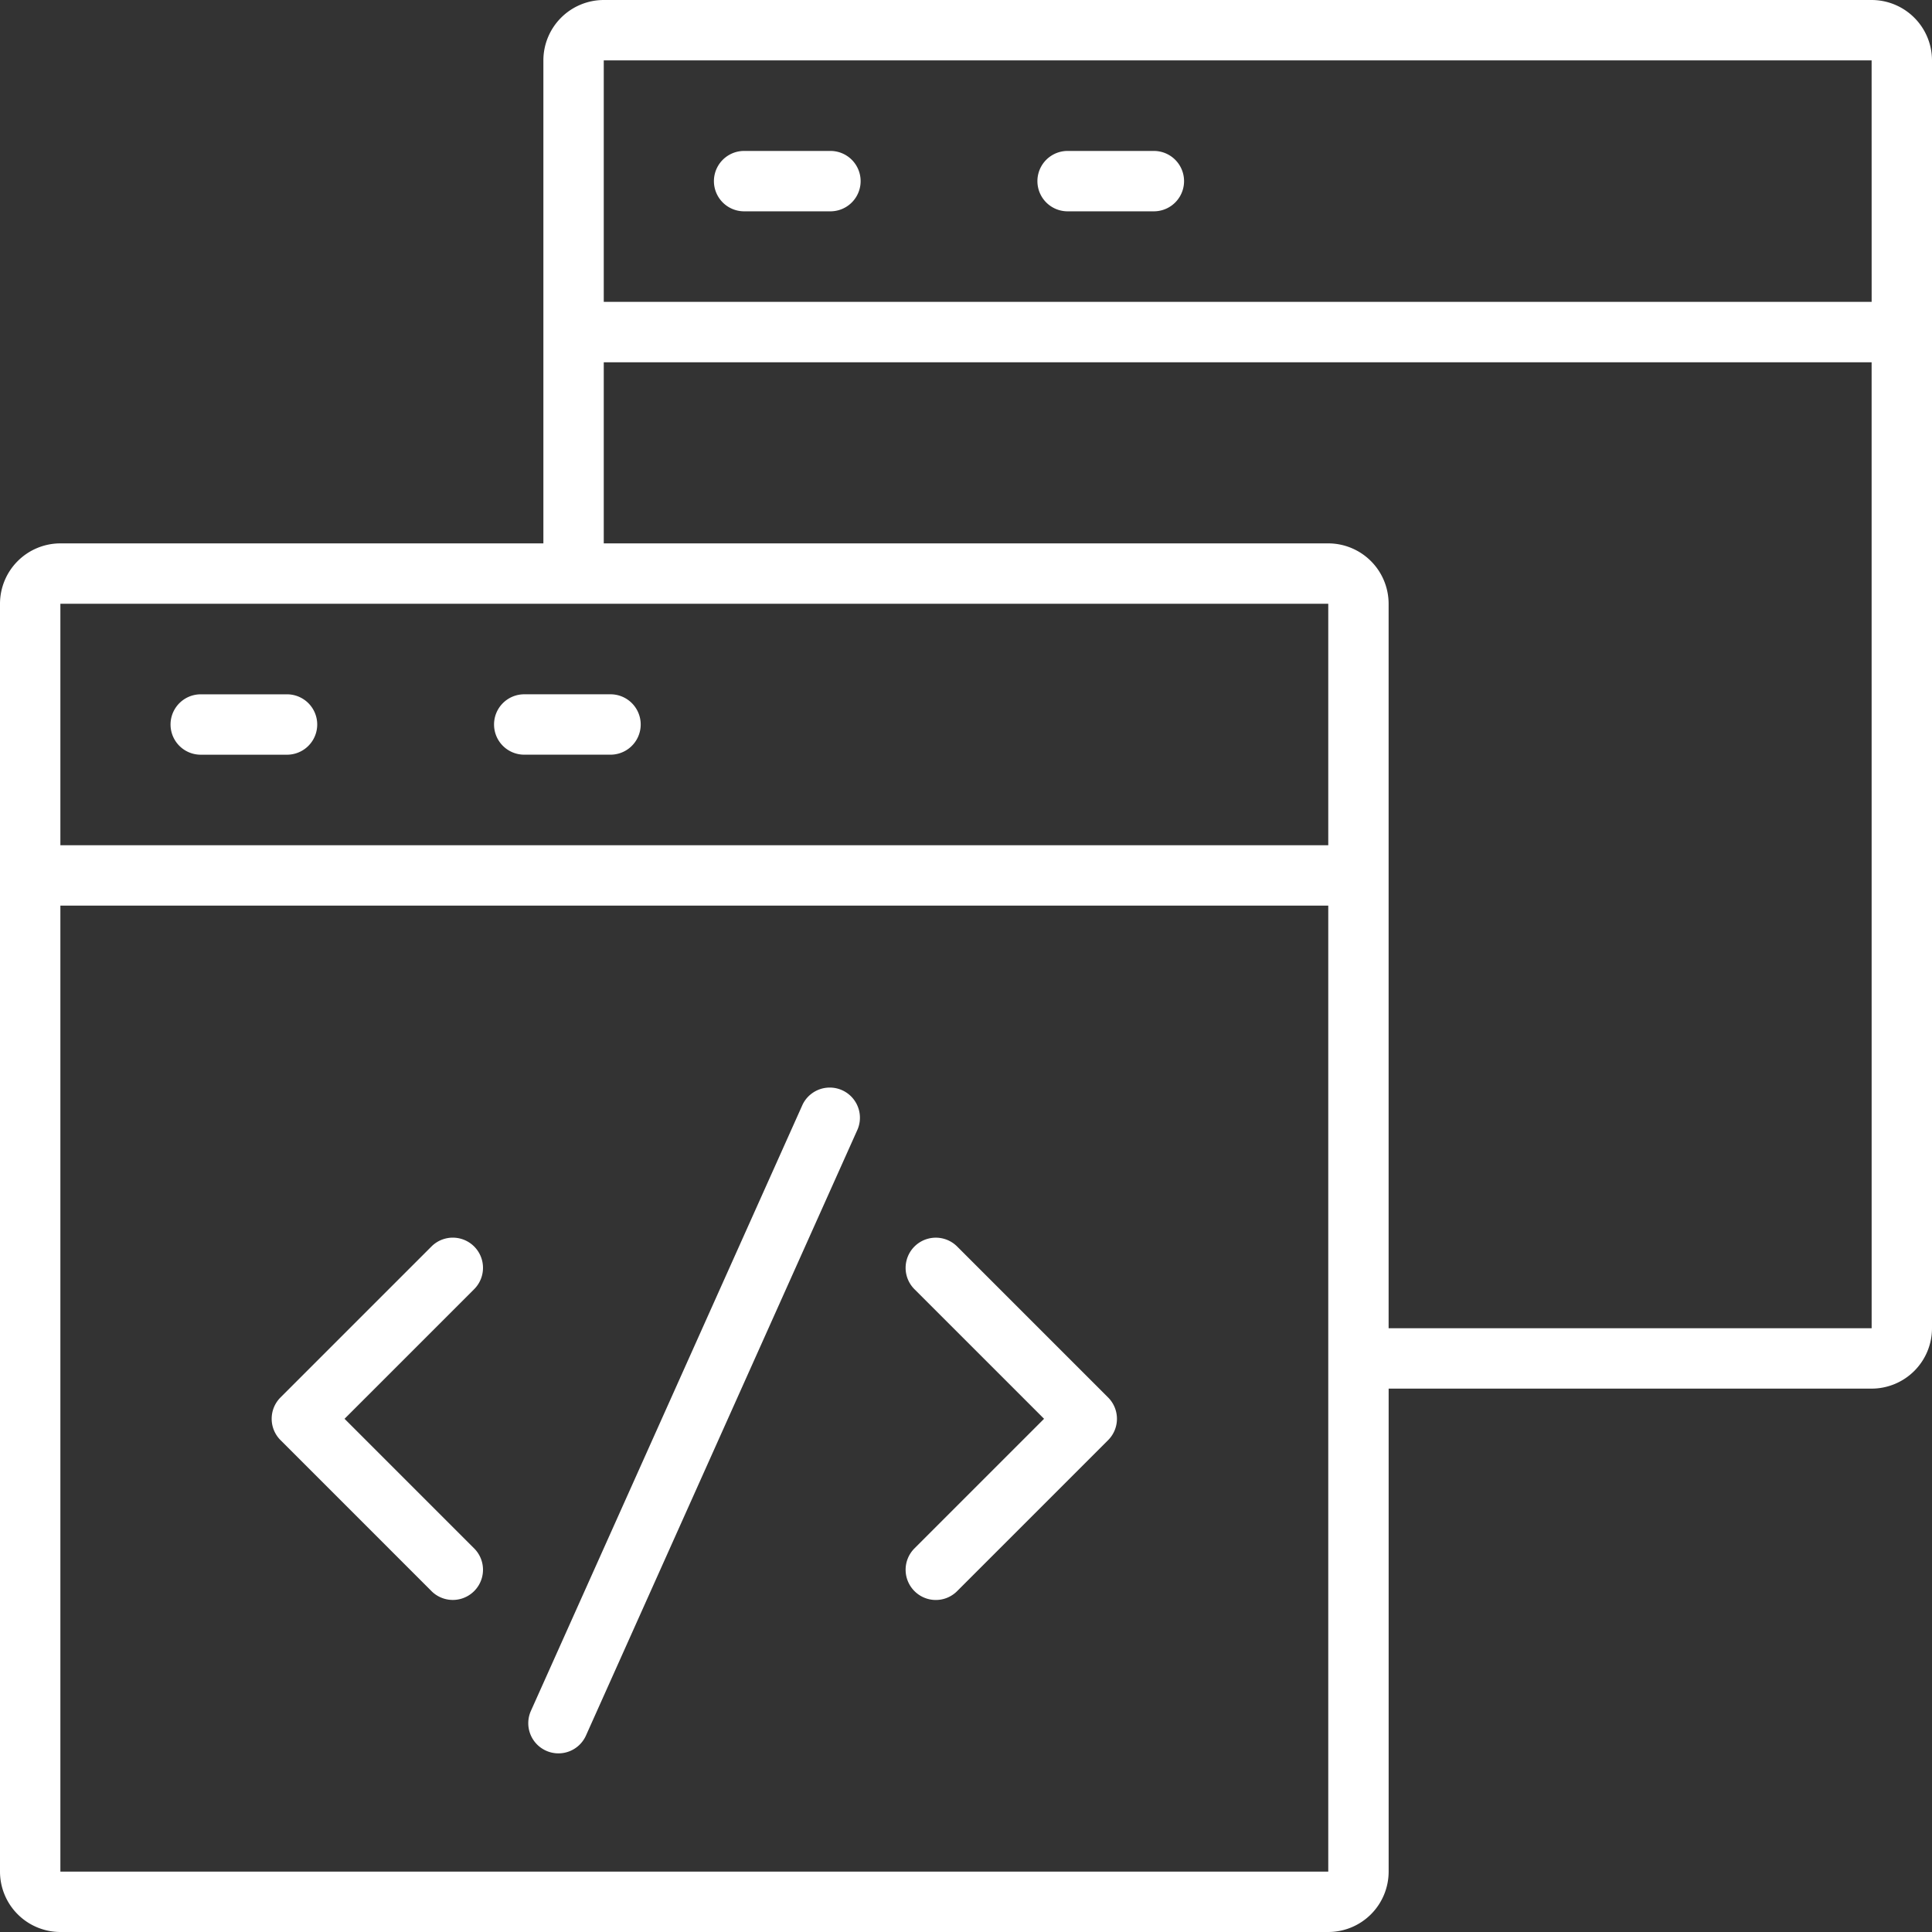
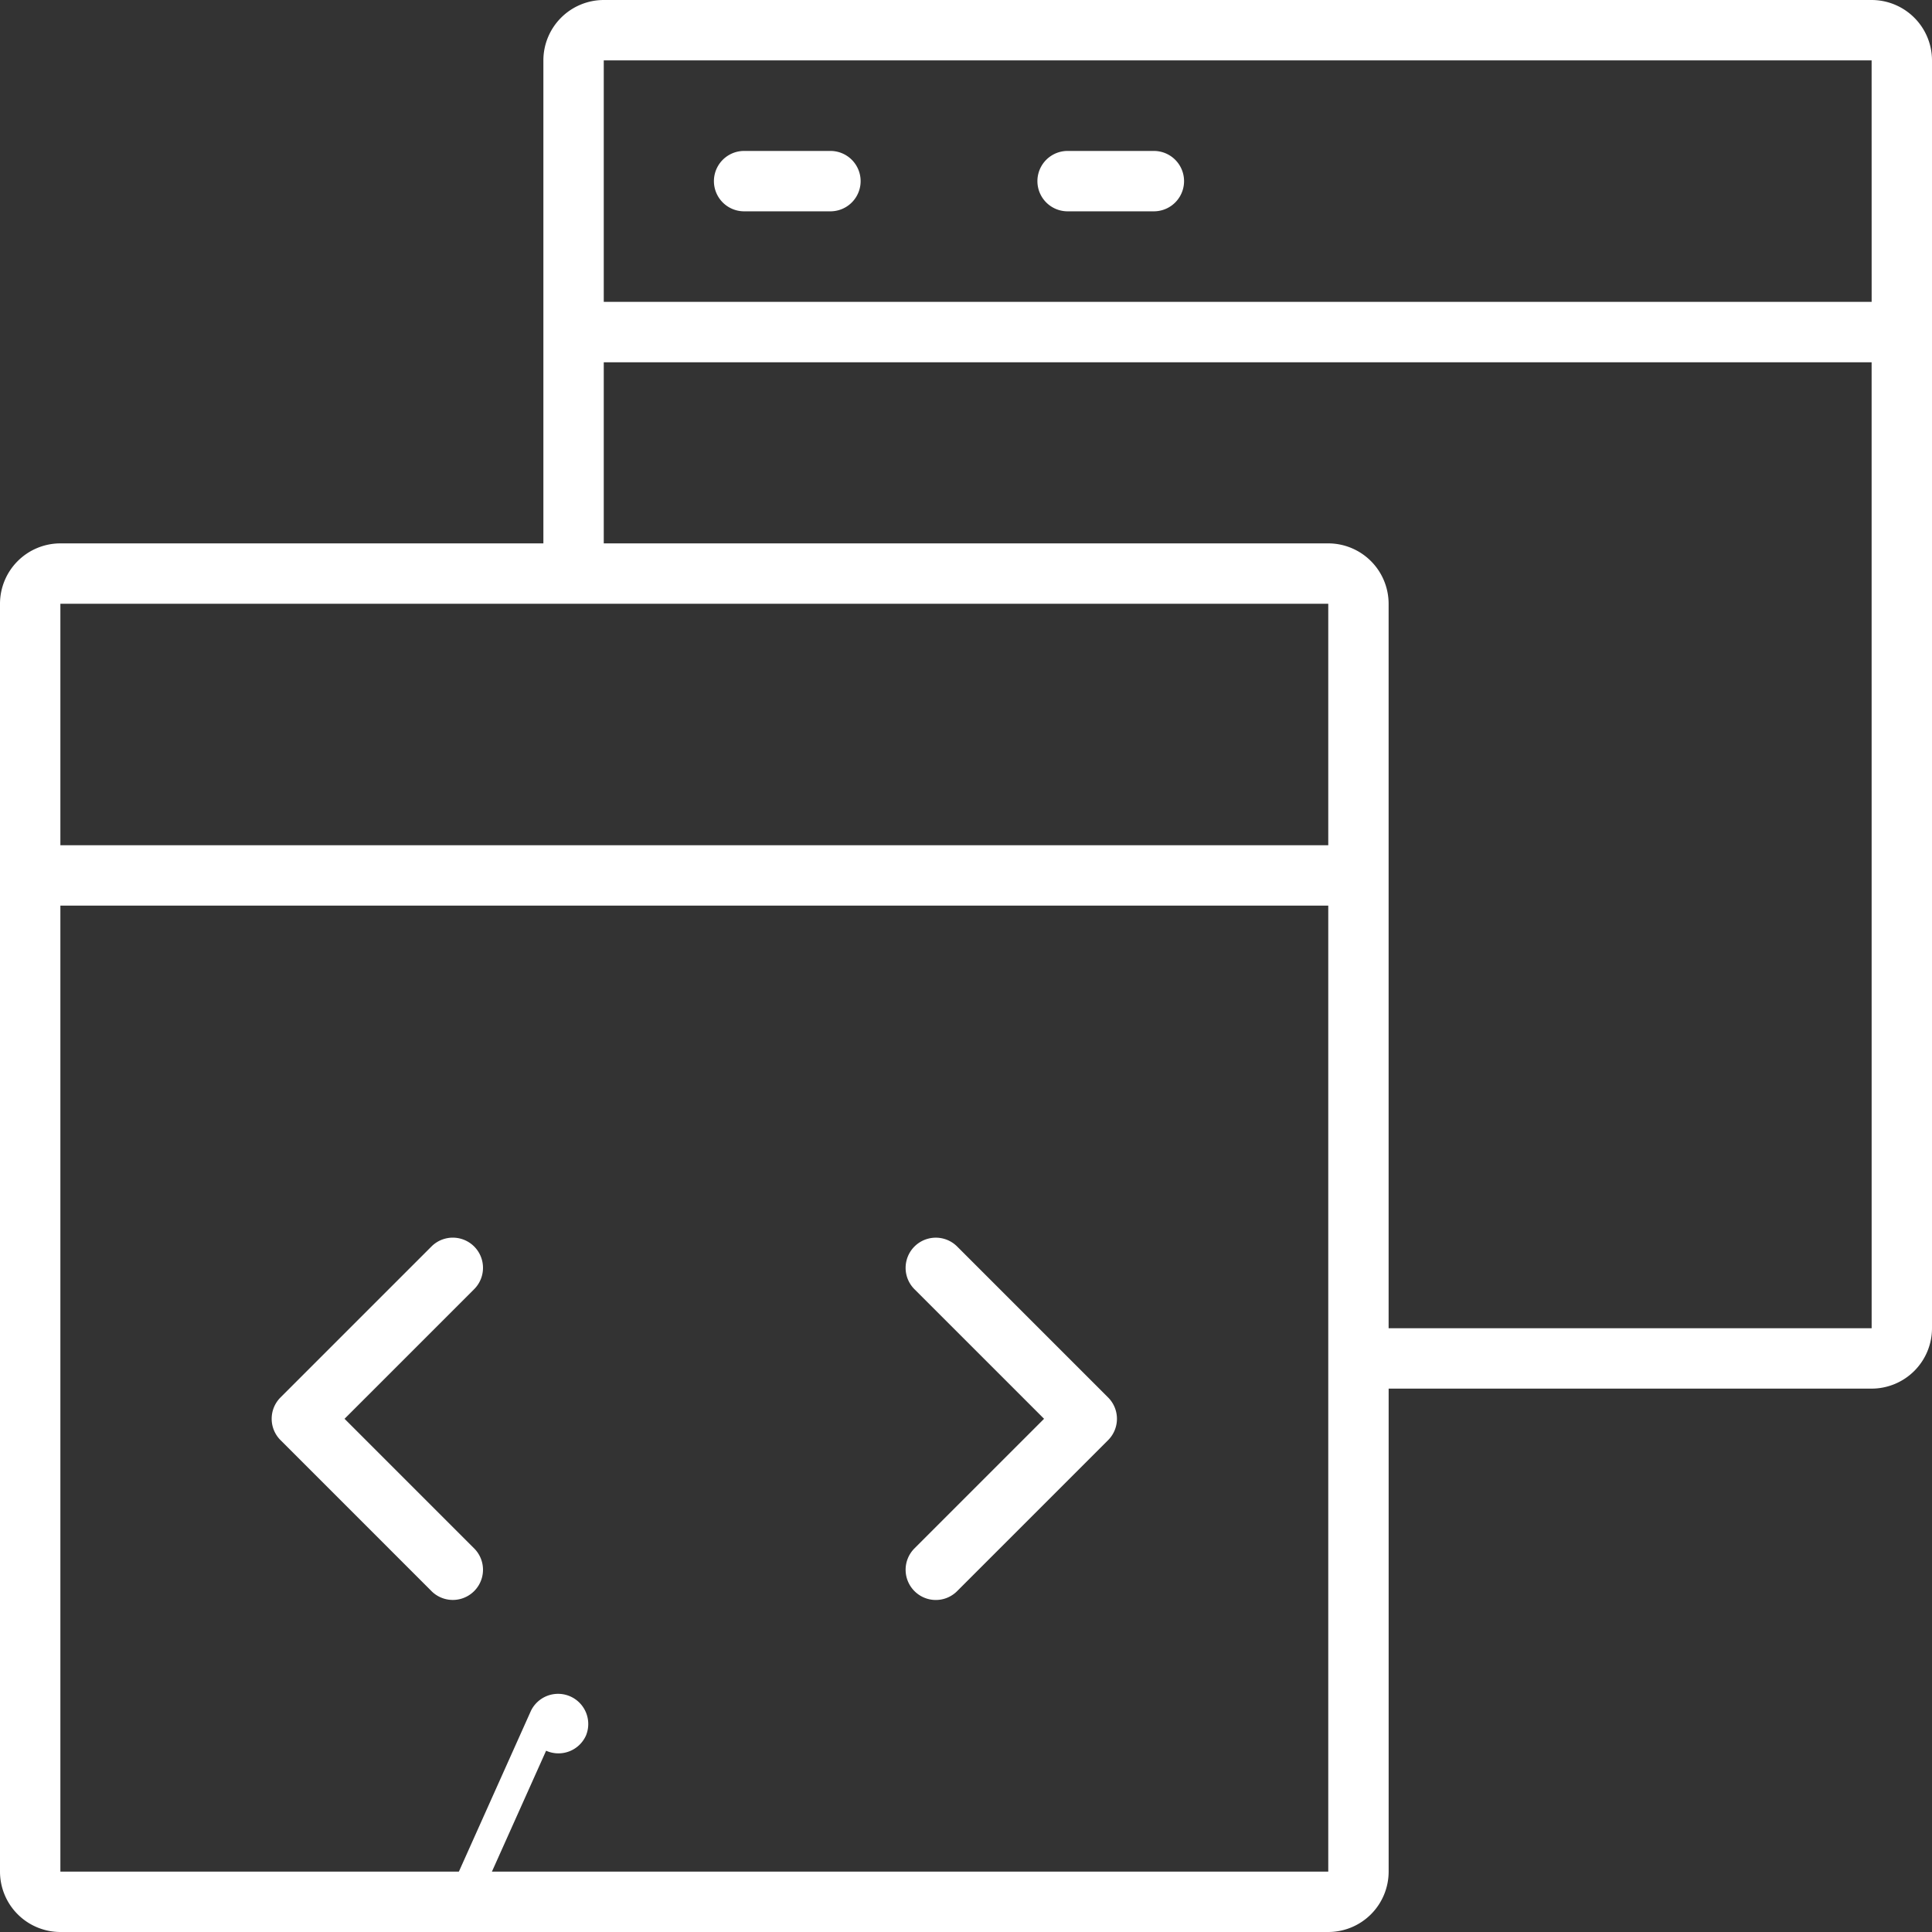
<svg xmlns="http://www.w3.org/2000/svg" width="71" height="71" viewBox="0 0 71 71">
  <rect x="0" y="0" width="71" height="71" fill="#333333" stroke="none" />
  <g id="Group_148111" data-name="Group 148111" transform="translate(-3 -3)">
-     <path id="Path_160218" data-name="Path 160218" d="M12.931,26H9.759a1.109,1.109,0,0,0,0,2.219H12.93a1.109,1.109,0,1,0,0-2.219Zm7.607,1.109a1.109,1.109,0,0,0,1.109,1.109h3.171a1.109,1.109,0,1,0,0-2.219H21.647A1.109,1.109,0,0,0,20.538,27.109Z" transform="translate(0.618 2.516)" fill="#fff" />
    <path id="Path_160219" data-name="Path 160219" d="M71.781,3H25.188a2.221,2.221,0,0,0-2.219,2.219v17.75H5.219A2.221,2.221,0,0,0,3,25.188V71.781A2.221,2.221,0,0,0,5.219,74H51.813a2.221,2.221,0,0,0,2.219-2.219V54.031h17.75A2.221,2.221,0,0,0,74,51.813V5.219A2.221,2.221,0,0,0,71.781,3ZM51.813,71.781H5.219v-35.5H51.813Zm0-37.719H5.219V25.188H24.083l27.73,0Zm19.969,17.75H54.031V25.188a2.221,2.221,0,0,0-2.219-2.219H25.188V16.313H71.781Zm0-37.719H25.188V5.219H71.781Z" fill="#fff" />
-     <path id="Path_160220" data-name="Path 160220" d="M29.363,10.219h3.171a1.109,1.109,0,0,0,0-2.219H29.362a1.109,1.109,0,0,0,0,2.219Zm11.887,0H44.42A1.109,1.109,0,0,0,44.42,8H41.25a1.109,1.109,0,0,0,0,2.219ZM17.872,60.925a1.109,1.109,0,0,0,1.569-1.569l-4.763-4.763,4.763-4.763a1.109,1.109,0,1,0-1.569-1.569l-5.547,5.547a1.109,1.109,0,0,0,0,1.569l5.547,5.547Zm17.75,0a1.106,1.106,0,0,0,1.569,0l5.547-5.547a1.109,1.109,0,0,0,0-1.569l-5.547-5.547a1.109,1.109,0,1,0-1.569,1.569l4.763,4.762-4.763,4.763A1.109,1.109,0,0,0,35.622,60.925ZM22.085,66.791a1.108,1.108,0,0,0,1.465-.558l9.984-22.28a1.109,1.109,0,0,0-2.023-.907l-9.984,22.28a1.108,1.108,0,0,0,.558,1.465Z" transform="translate(0.984 0.547)" fill="#fff" />
+     <path id="Path_160220" data-name="Path 160220" d="M29.363,10.219h3.171a1.109,1.109,0,0,0,0-2.219H29.362a1.109,1.109,0,0,0,0,2.219Zm11.887,0H44.42A1.109,1.109,0,0,0,44.42,8H41.25a1.109,1.109,0,0,0,0,2.219ZM17.872,60.925a1.109,1.109,0,0,0,1.569-1.569l-4.763-4.763,4.763-4.763a1.109,1.109,0,1,0-1.569-1.569l-5.547,5.547a1.109,1.109,0,0,0,0,1.569l5.547,5.547Zm17.75,0a1.106,1.106,0,0,0,1.569,0l5.547-5.547a1.109,1.109,0,0,0,0-1.569l-5.547-5.547a1.109,1.109,0,1,0-1.569,1.569l4.763,4.762-4.763,4.763A1.109,1.109,0,0,0,35.622,60.925ZM22.085,66.791a1.108,1.108,0,0,0,1.465-.558a1.109,1.109,0,0,0-2.023-.907l-9.984,22.28a1.108,1.108,0,0,0,.558,1.465Z" transform="translate(0.984 0.547)" fill="#fff" />
  </g>
</svg>